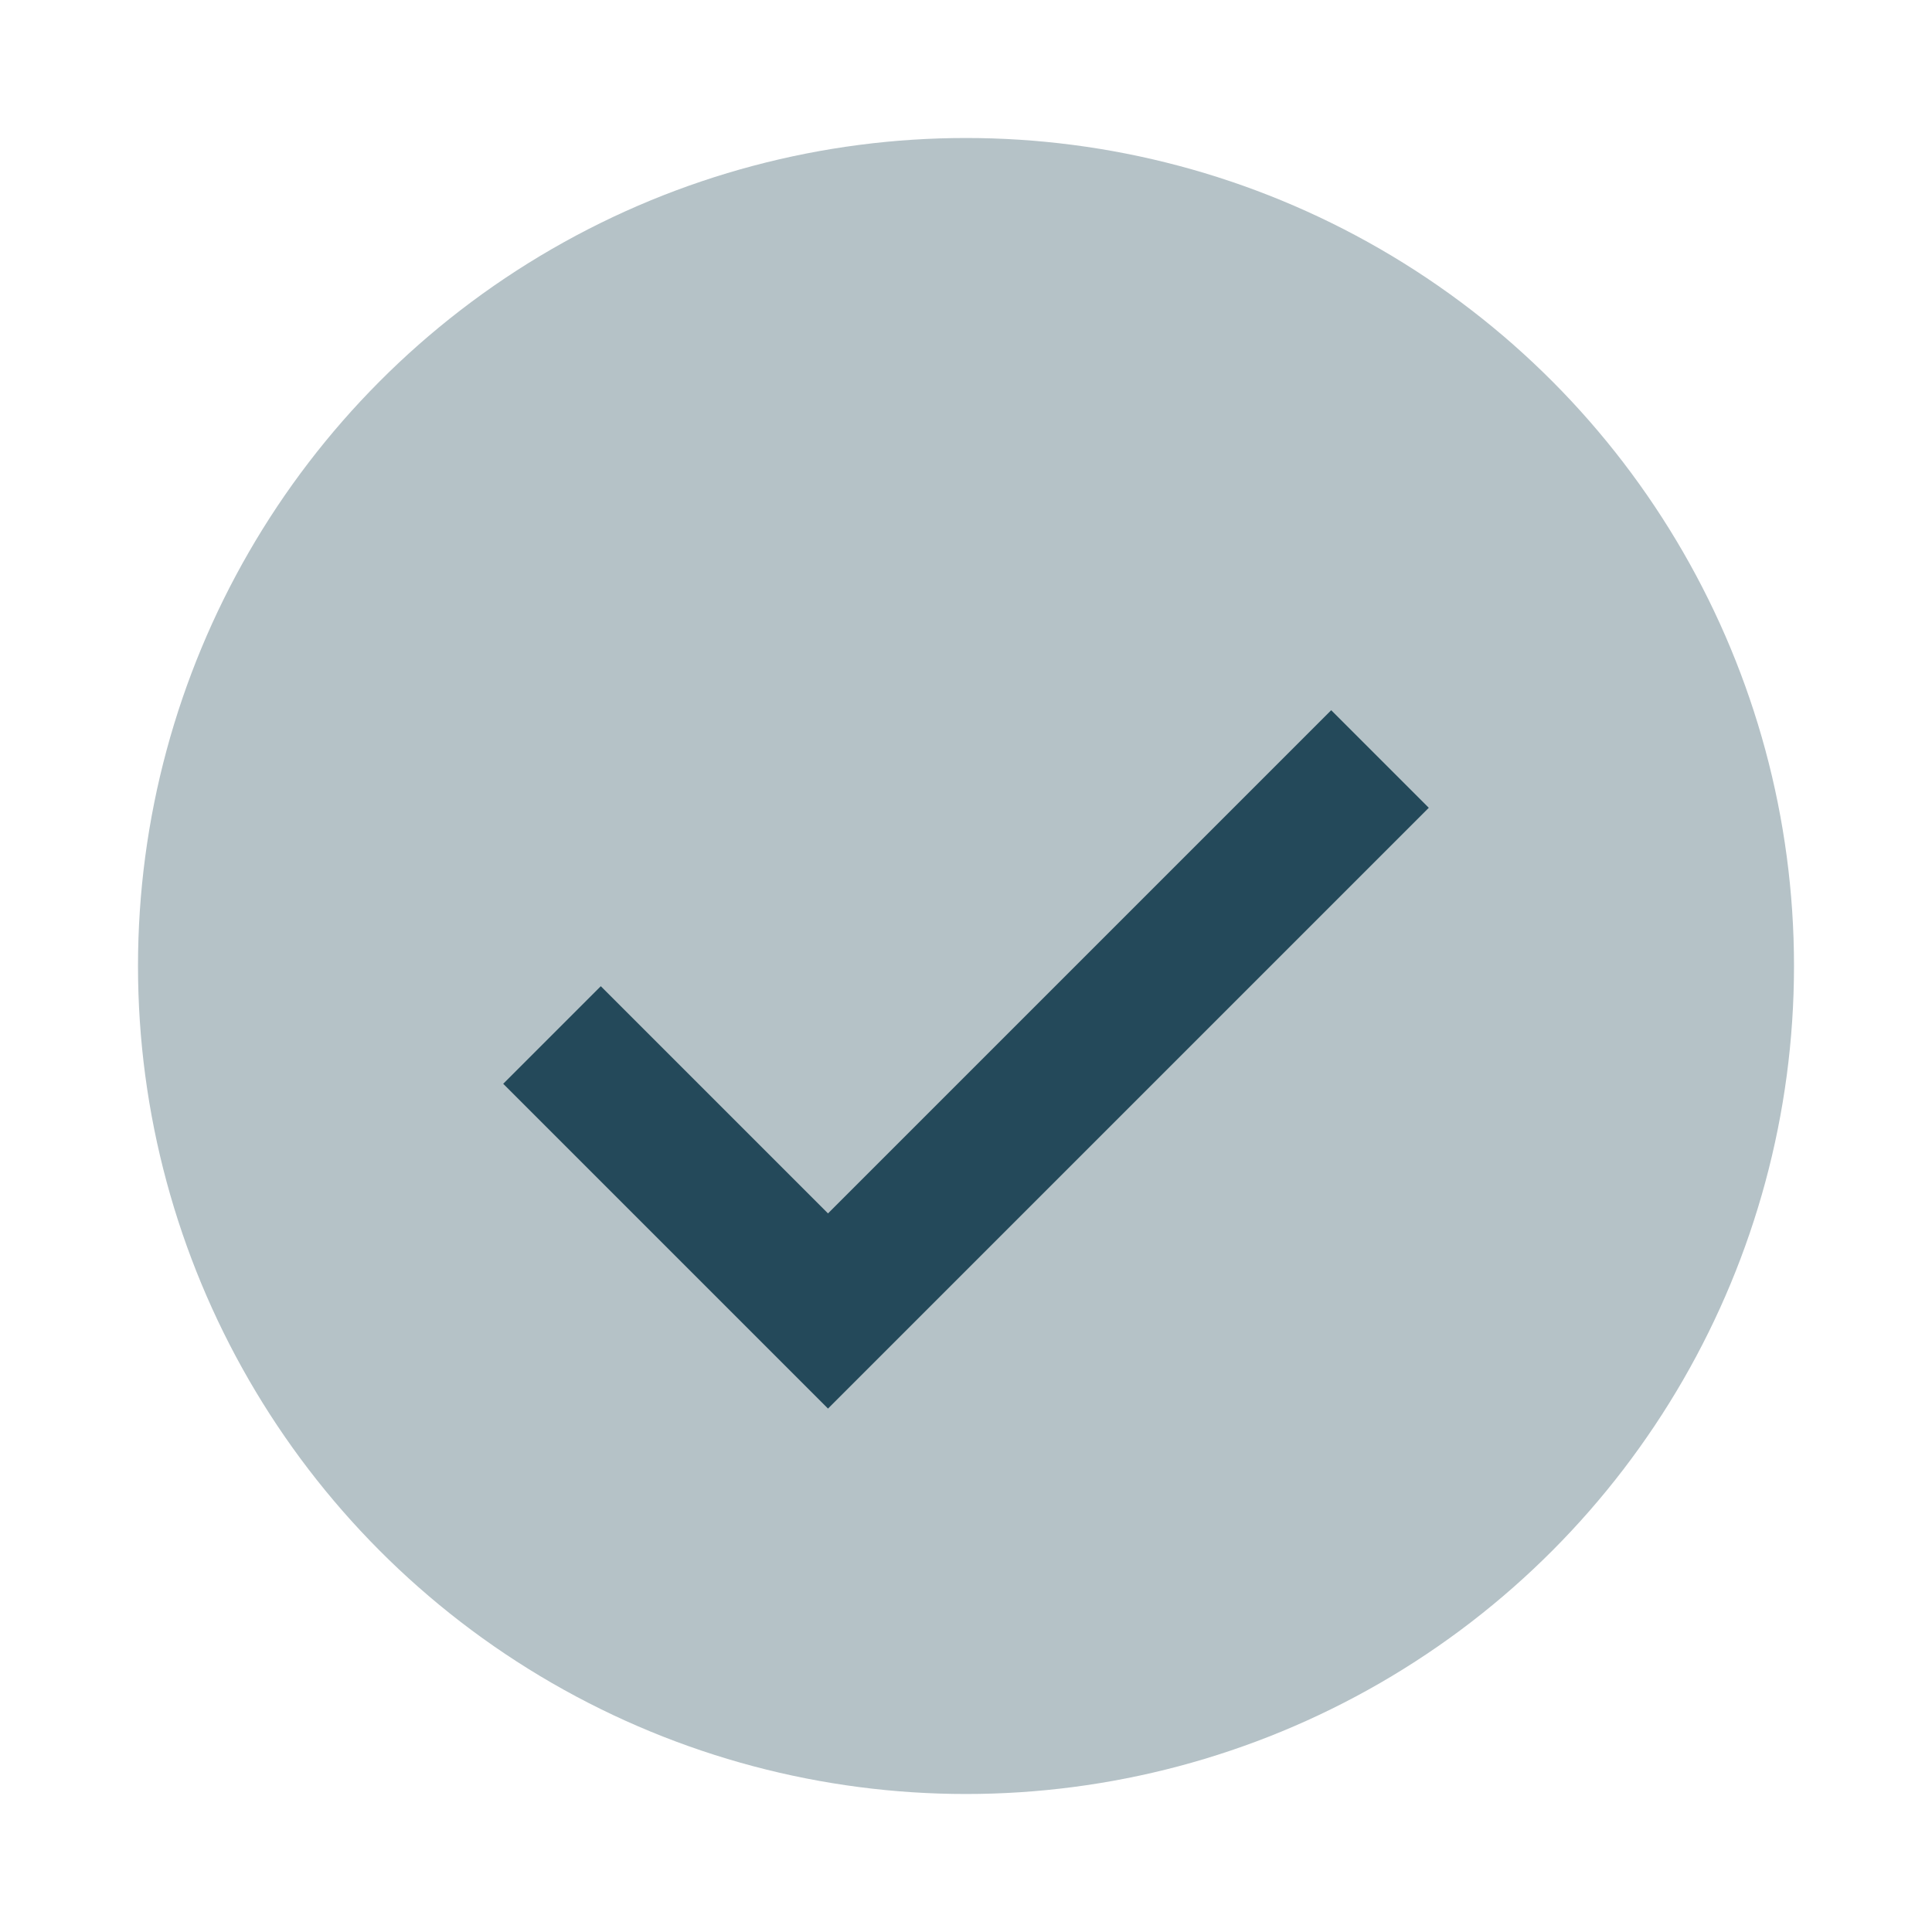
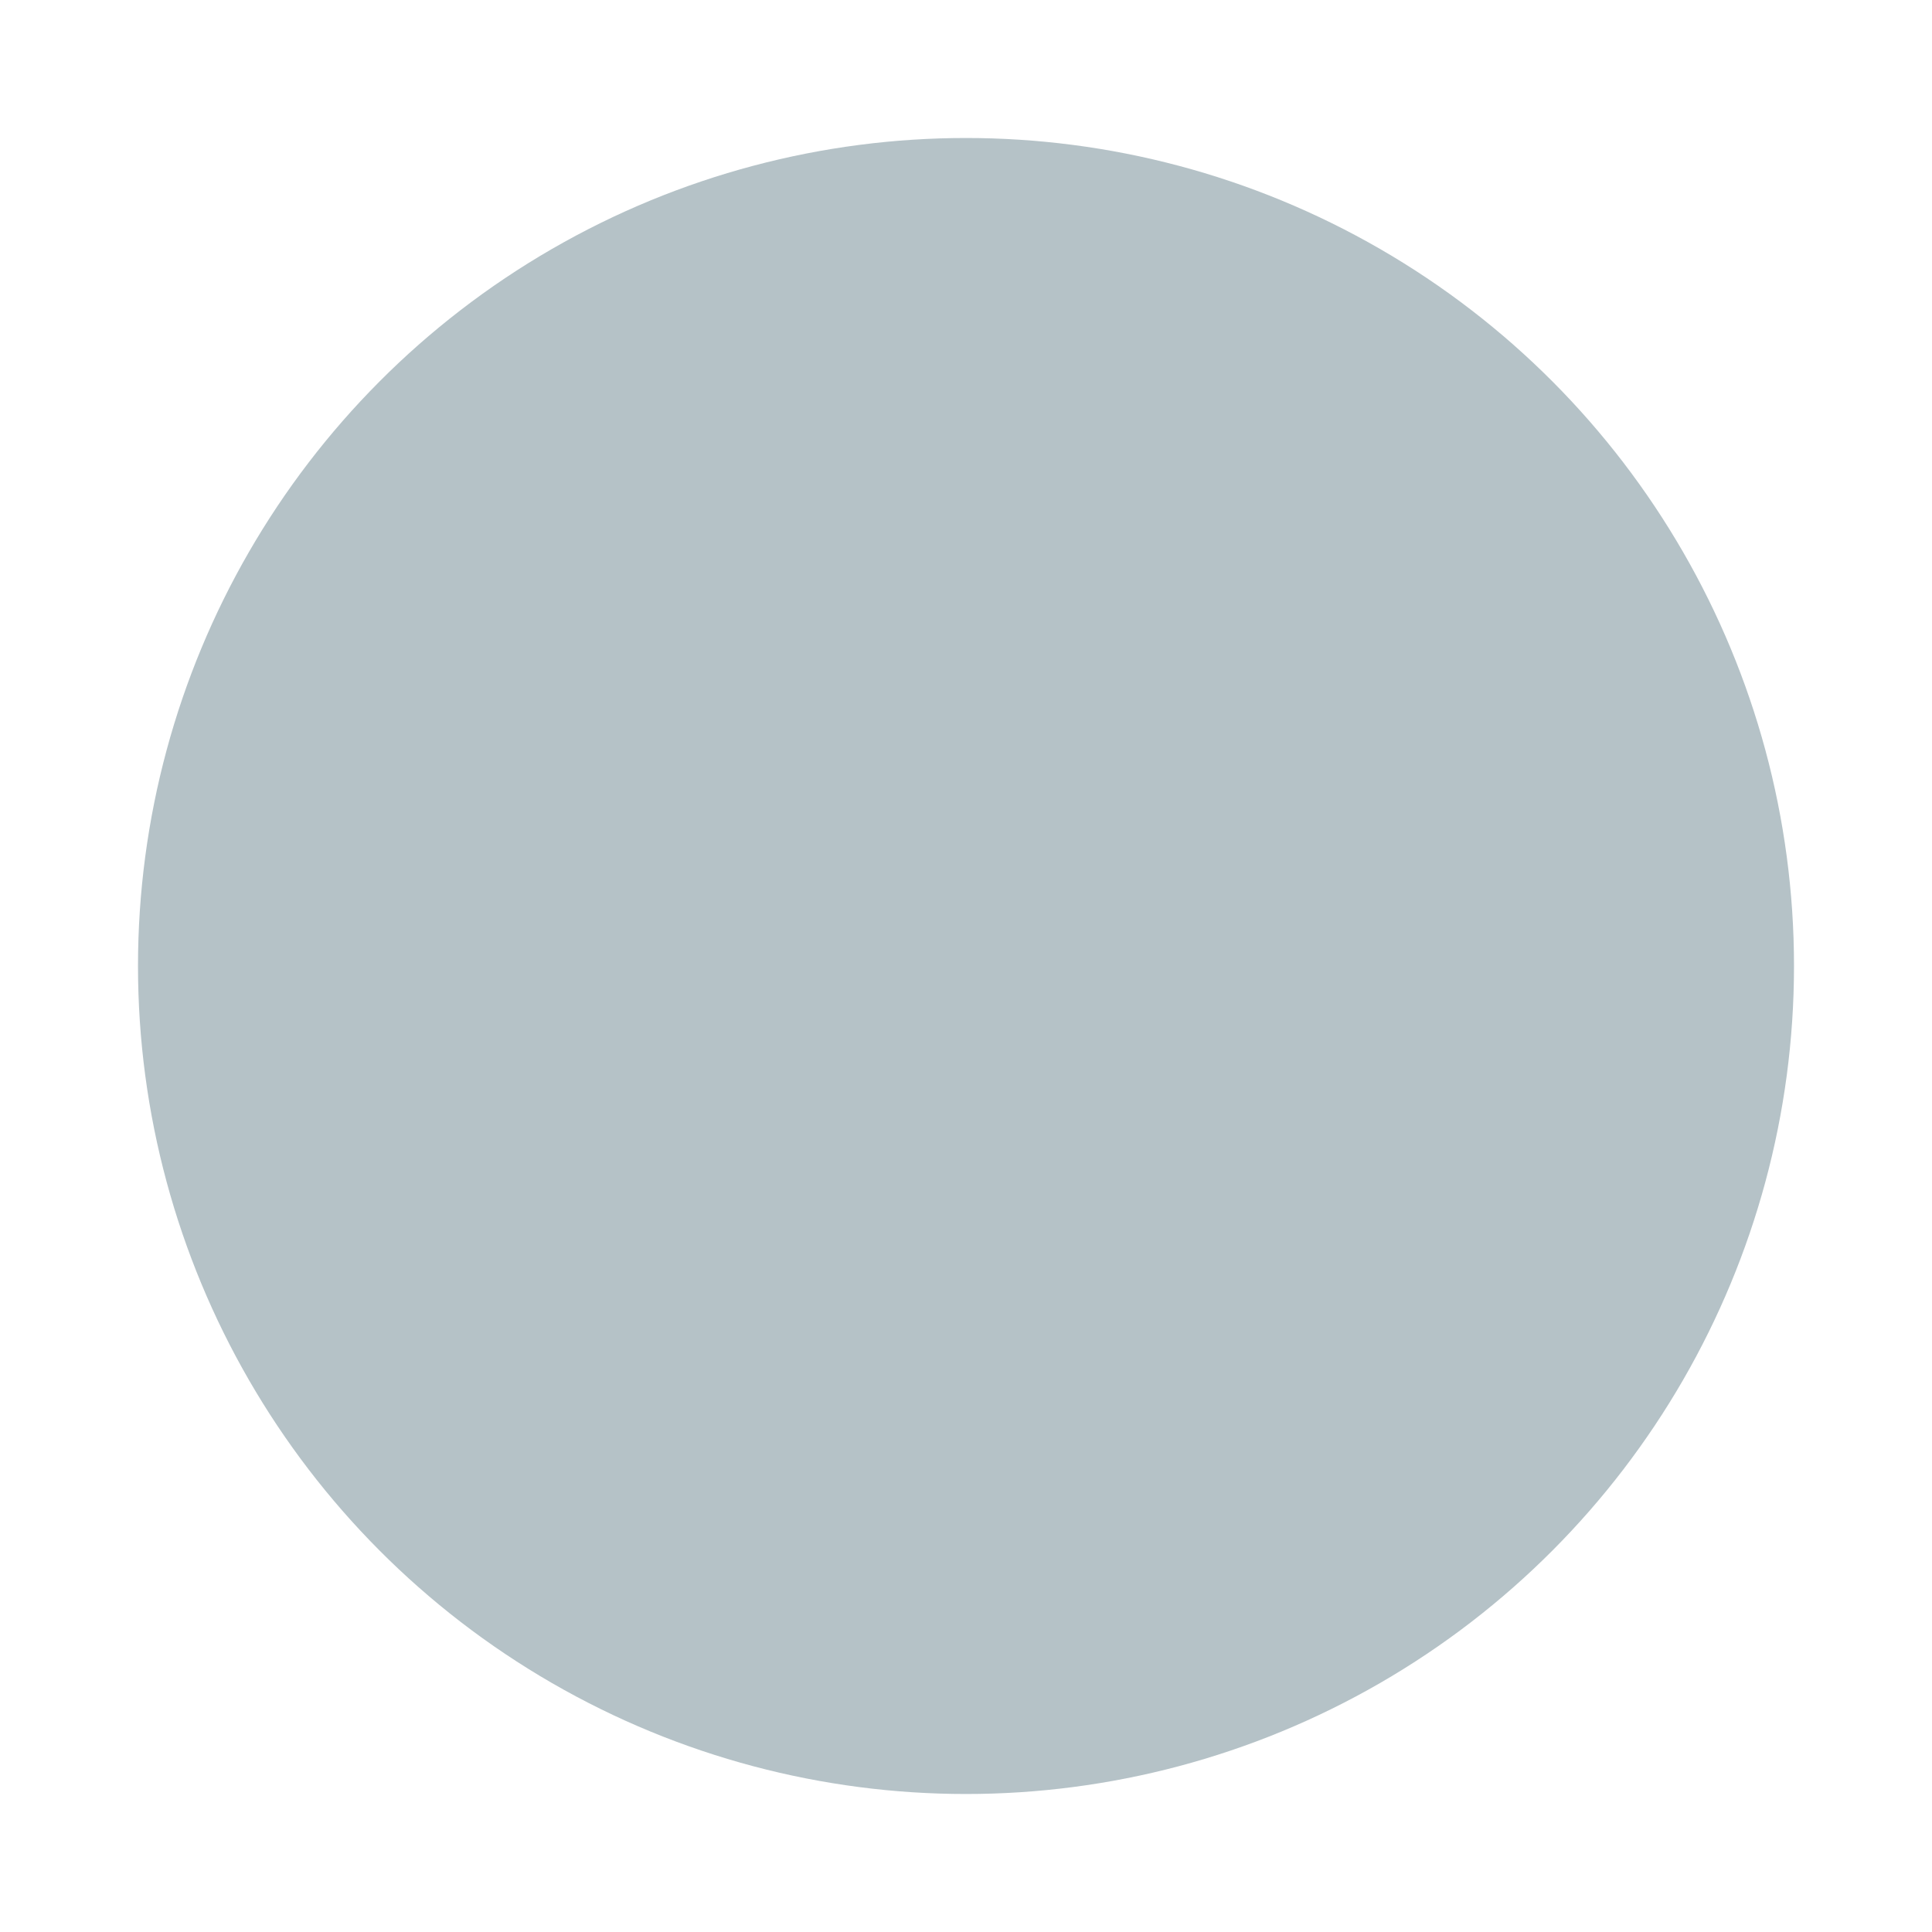
<svg xmlns="http://www.w3.org/2000/svg" width="28" height="28" viewBox="0 0 28 28">
  <circle cx="14" cy="14" r="12" fill="#B5C2C7" />
-   <path d="M8 15l4 4 8-8" stroke="#24495A" stroke-width="2" fill="none" />
</svg>